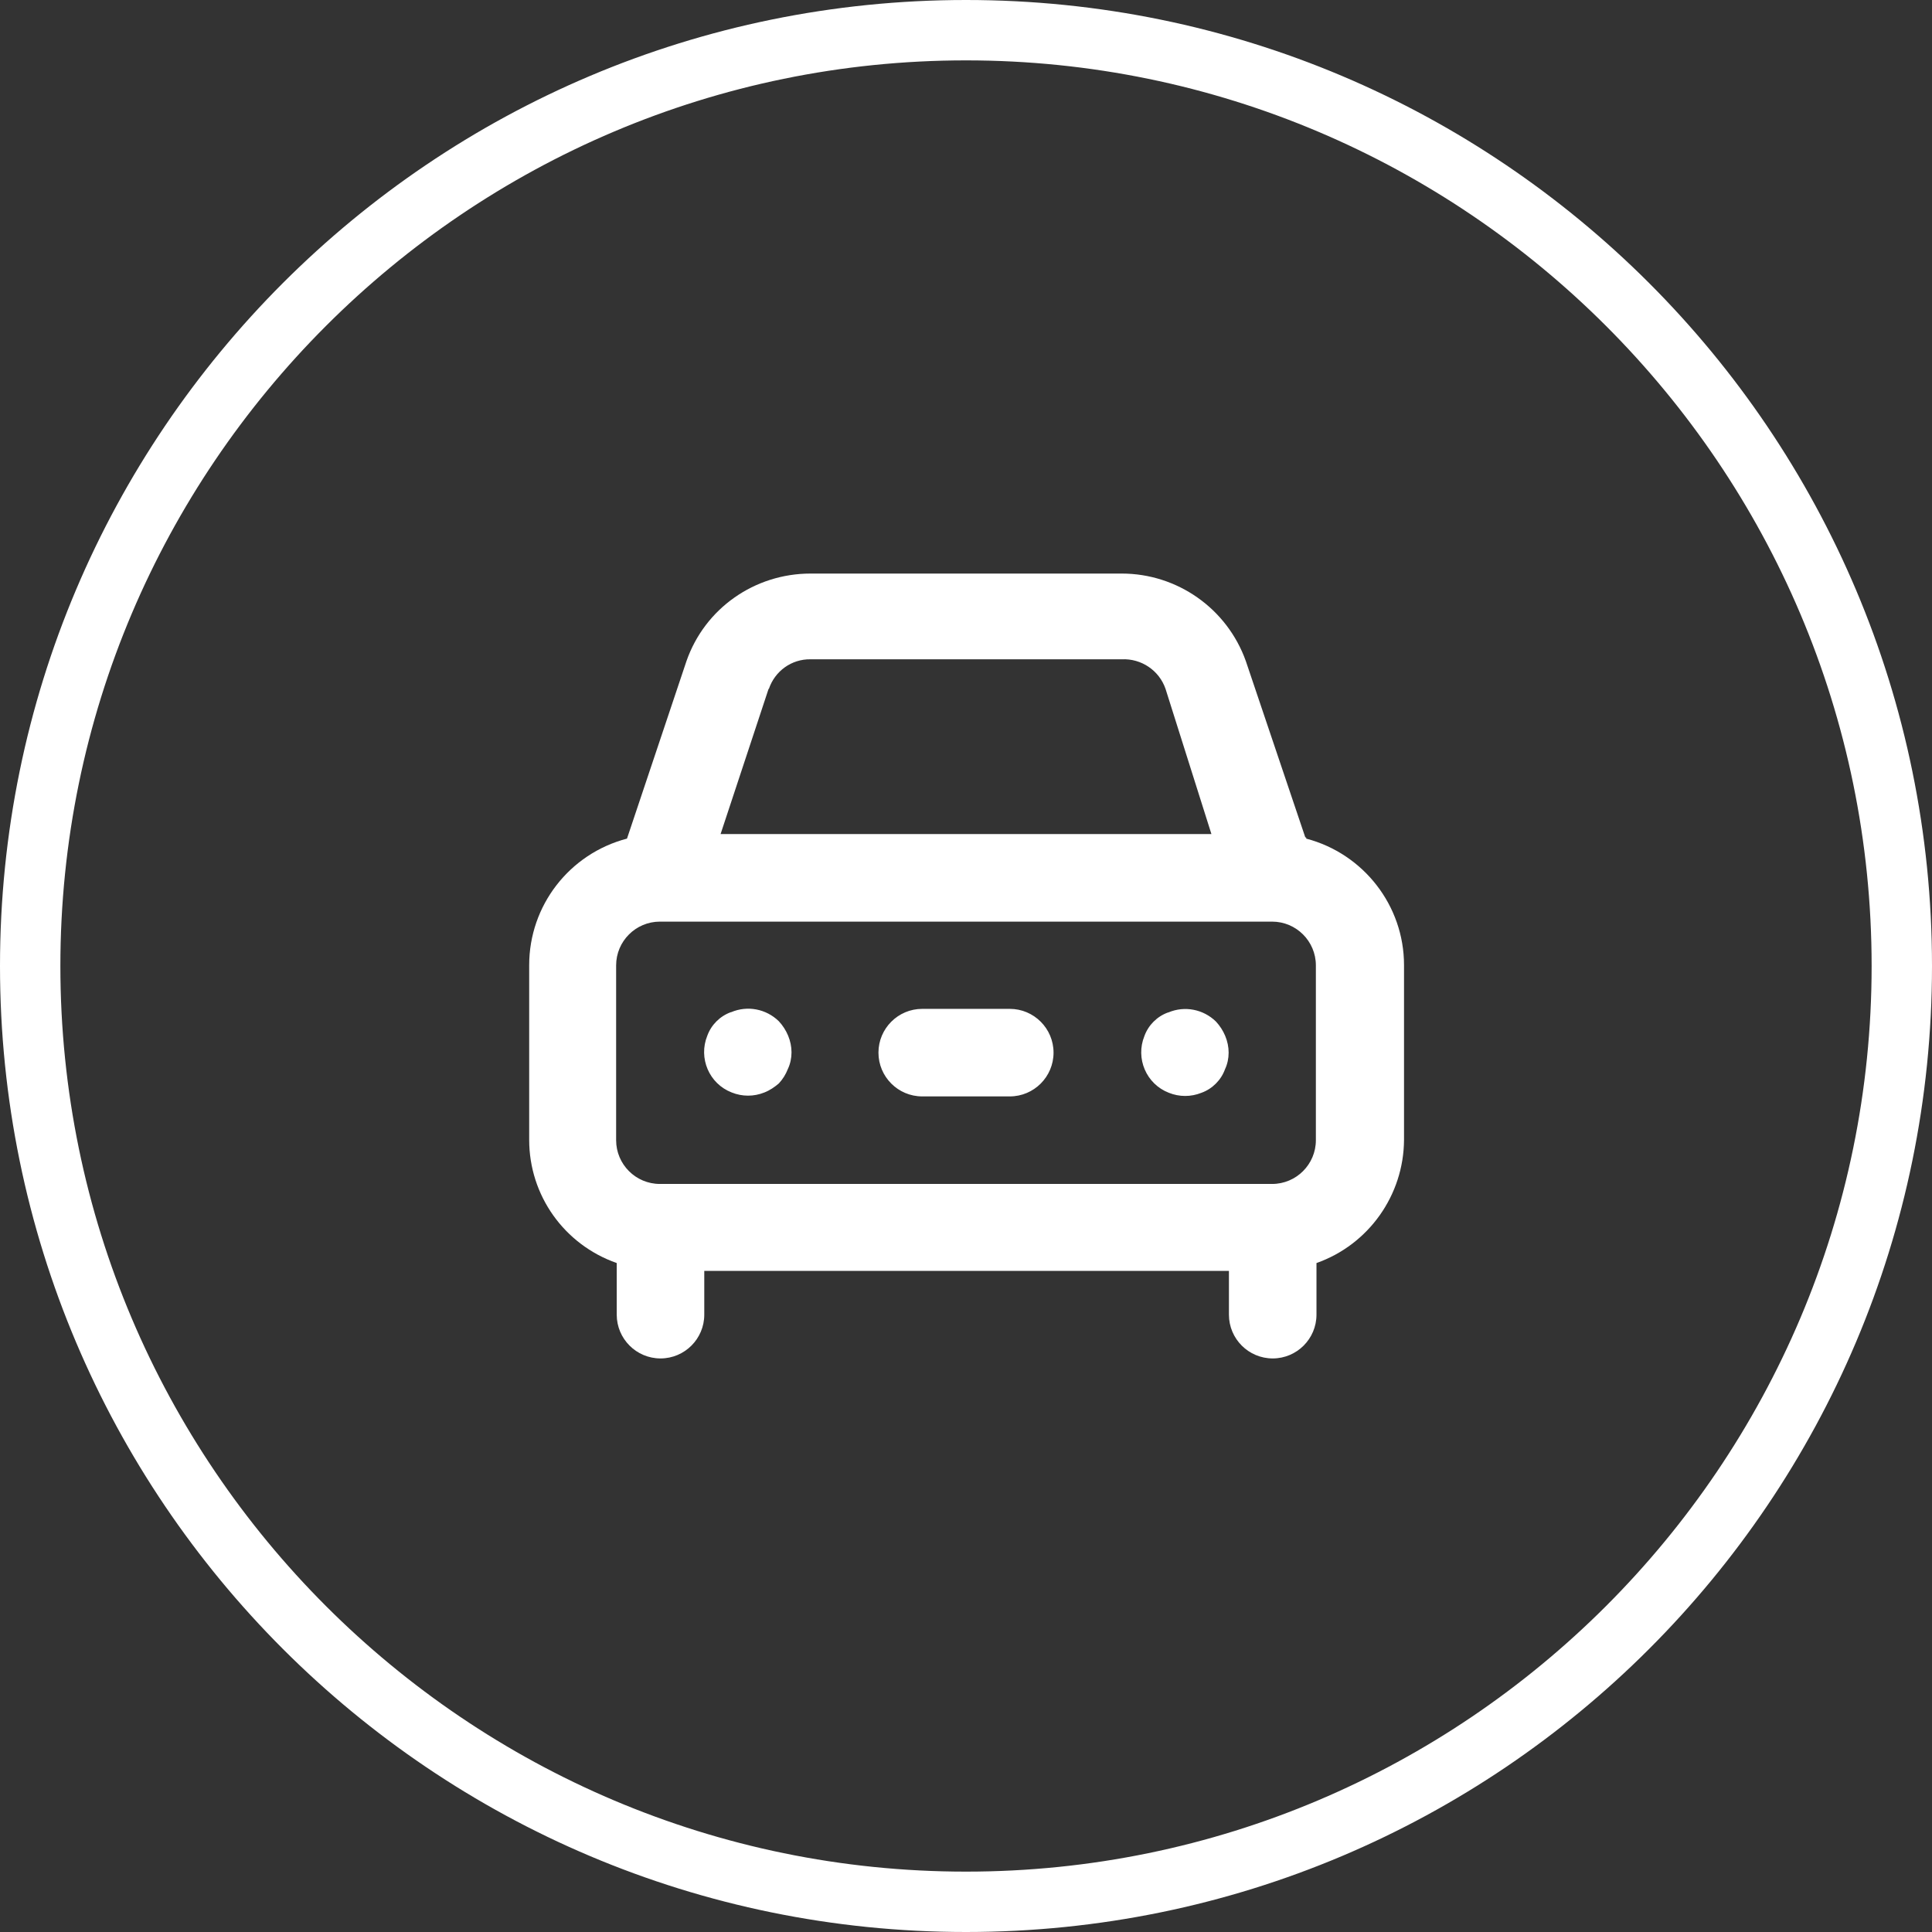
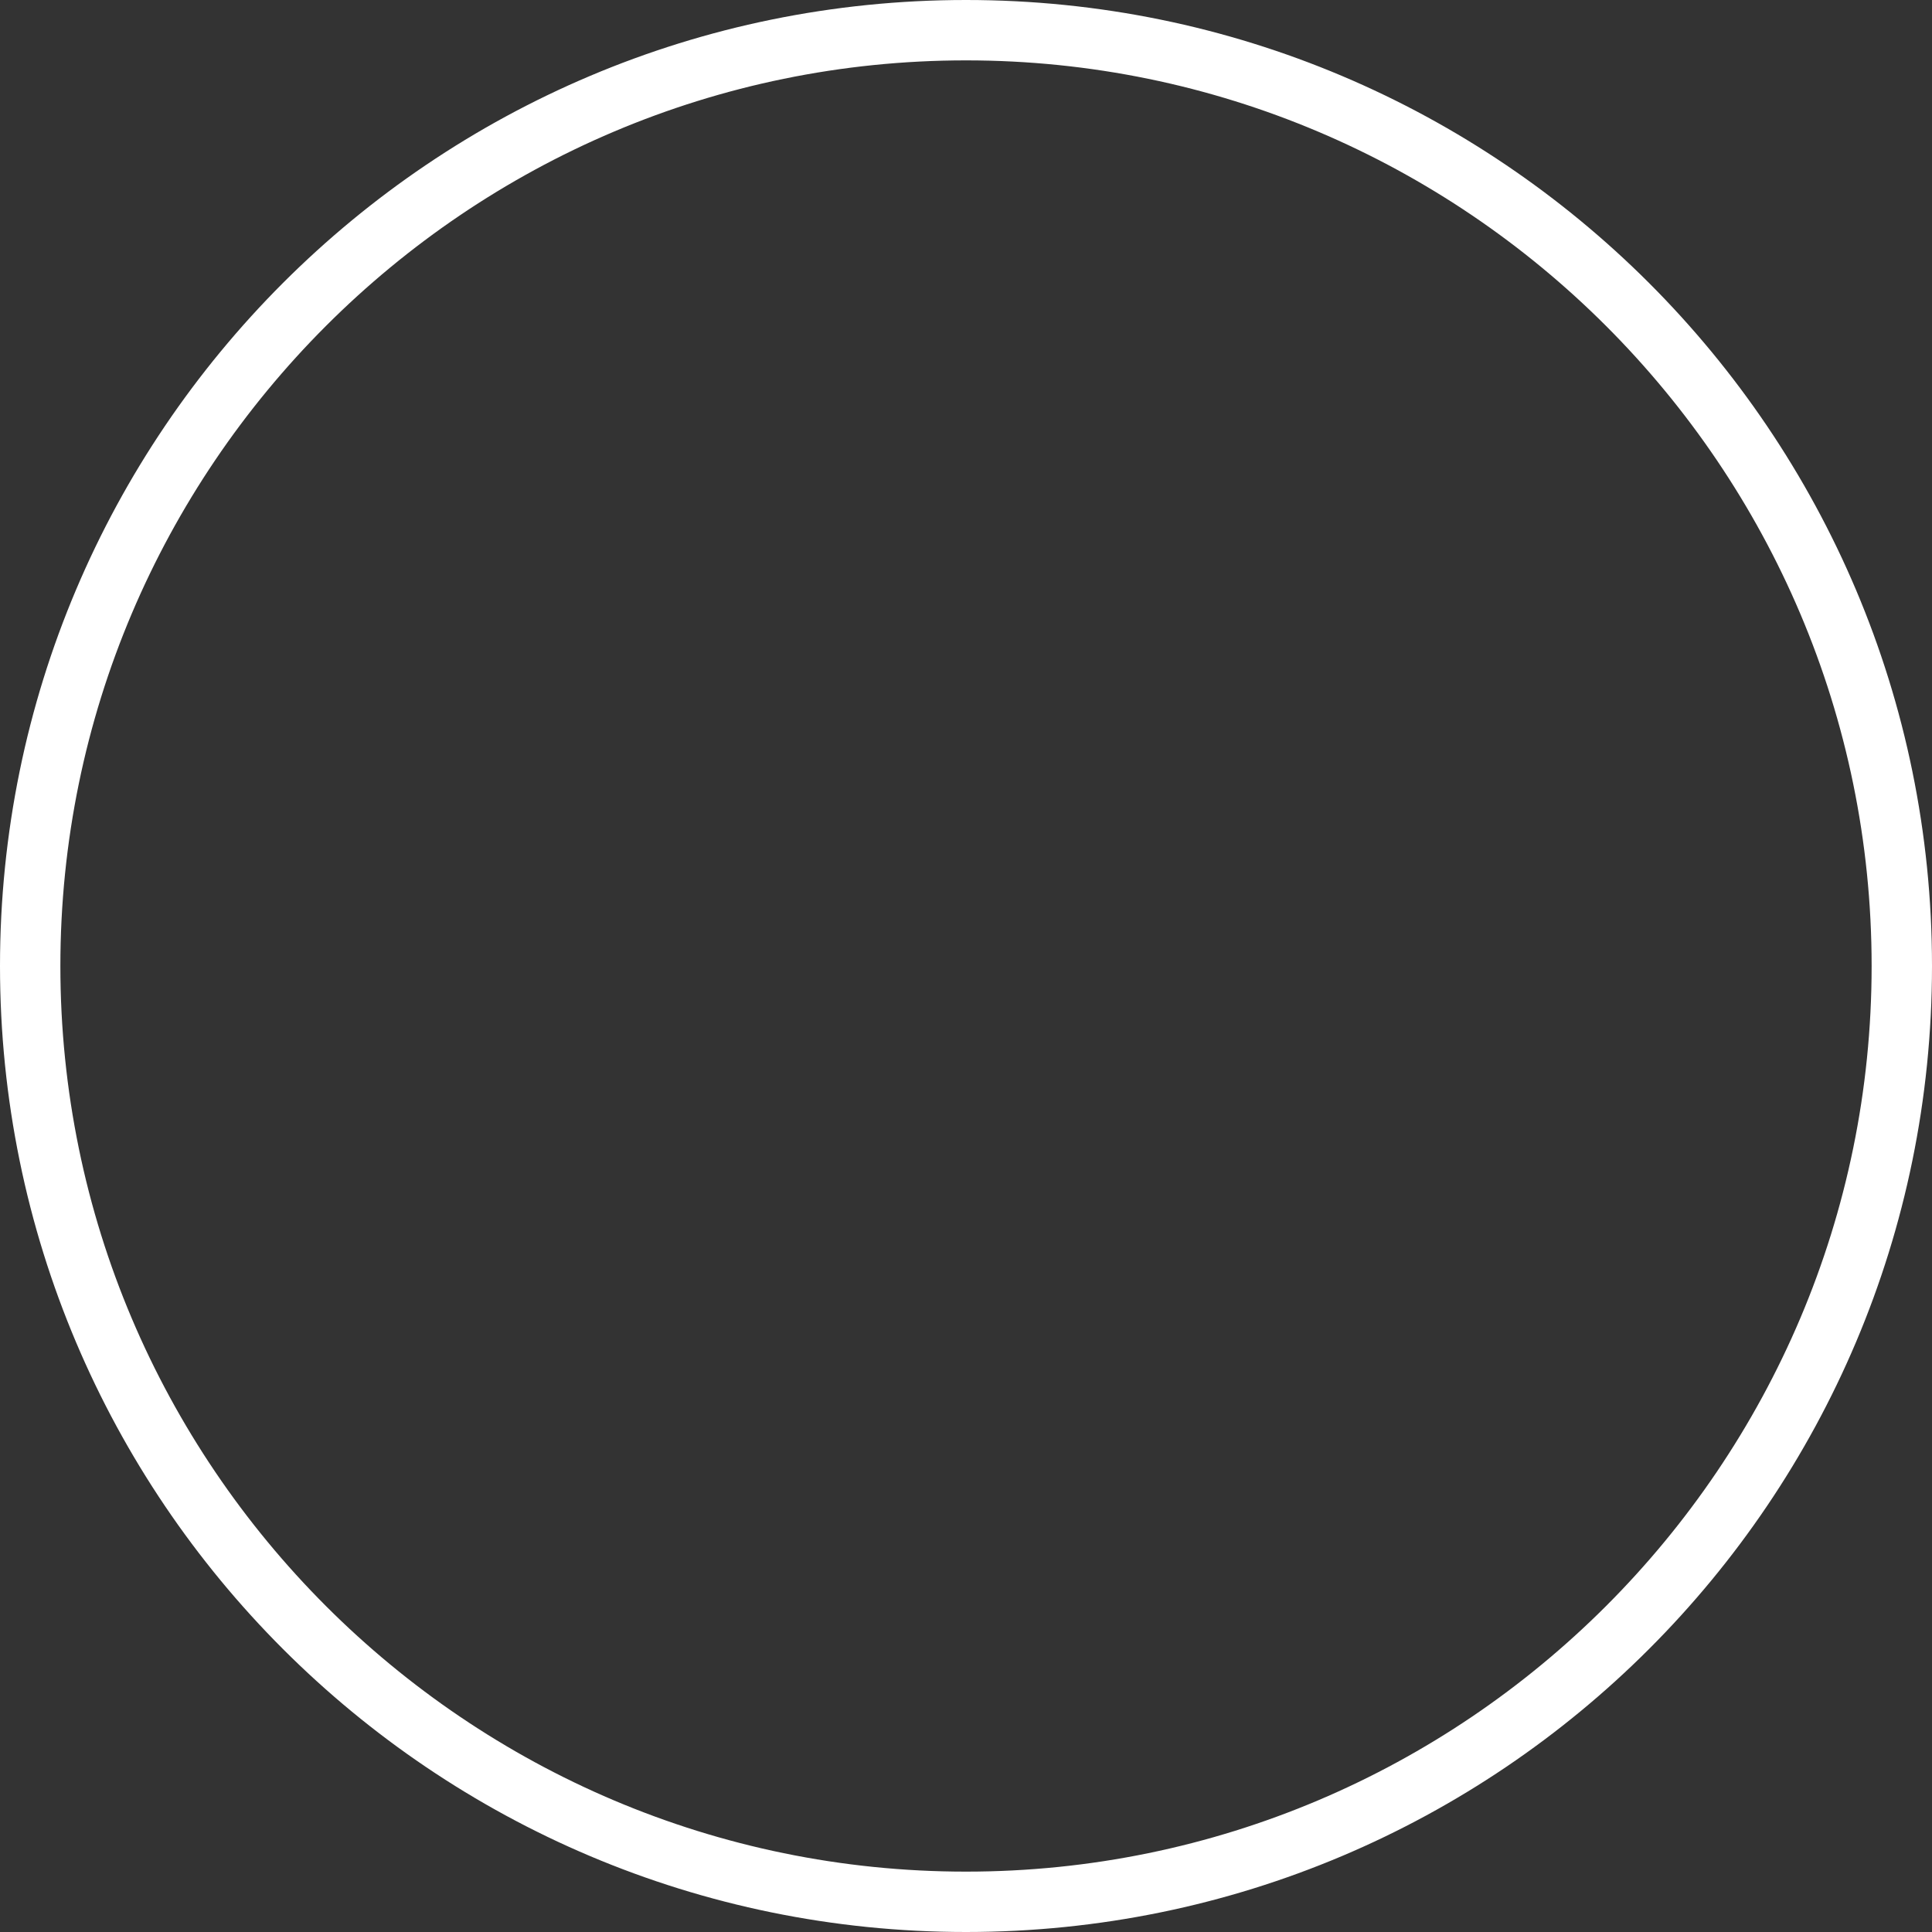
<svg xmlns="http://www.w3.org/2000/svg" id="_圖層_2" viewBox="0 0 64 64">
  <rect x="0" y="0" width="64" height="64" fill="#333333" stroke="none" />
  <defs>
    <style>.cls-1{fill:#fff;}</style>
  </defs>
  <g id="_圖層_1-2">
    <g>
      <path class="cls-1" d="M32,2c16.54,0,30,13.46,30,30s-13.46,30-30,30S2,48.54,2,32,15.46,2,32,2m0-2C14.33,0,0,14.33,0,32s14.33,32,32,32,32-14.33,32-32S49.67,0,32,0h0Z" />
-       <path class="cls-1" d="M24.21,33.53c-.36,.13-.65,.42-.78,.78-.3,.74,.06,1.59,.81,1.88,.35,.14,.73,.14,1.08,0,.18-.07,.34-.18,.48-.3,.13-.14,.23-.3,.3-.48,.08-.17,.12-.36,.12-.55,0-.38-.16-.75-.42-1.03-.42-.41-1.04-.53-1.58-.3Zm19.03-5.79l-1.97-5.84c-.62-1.74-2.27-2.9-4.11-2.9h-10.31c-1.85,0-3.5,1.15-4.11,2.9l-1.97,5.88c-1.91,.5-3.24,2.22-3.24,4.19v5.79c0,1.84,1.16,3.47,2.9,4.08v1.71c0,.8,.65,1.45,1.45,1.45s1.45-.65,1.45-1.45v-1.45h17.38v1.45c0,.8,.65,1.45,1.45,1.45s1.45-.65,1.45-1.45v-1.71c1.73-.61,2.89-2.25,2.9-4.08v-5.79c0-1.97-1.34-3.69-3.24-4.19v-.04Zm-17.77-4.92c.2-.59,.75-.99,1.38-.98h10.31c.65-.03,1.24,.37,1.45,.98l1.52,4.81H23.87l1.59-4.81Zm18.12,14.95c0,.8-.65,1.45-1.45,1.45H21.86c-.8,0-1.45-.65-1.45-1.45v-5.79c0-.8,.65-1.45,1.45-1.45h20.28c.8,0,1.45,.65,1.45,1.45v5.79Zm-4.9-4.23c-.36,.13-.65,.42-.78,.78-.3,.74,.06,1.59,.81,1.88,.35,.14,.73,.14,1.08,0,.36-.13,.65-.42,.78-.78,.08-.17,.12-.36,.12-.55,0-.38-.16-.75-.42-1.03-.42-.41-1.04-.53-1.58-.3Zm-5.24-.12h-2.9c-.8,0-1.45,.65-1.45,1.45s.65,1.45,1.45,1.45h2.9c.8,0,1.45-.65,1.45-1.45s-.65-1.45-1.45-1.45Z" />
    </g>
  </g>
</svg>